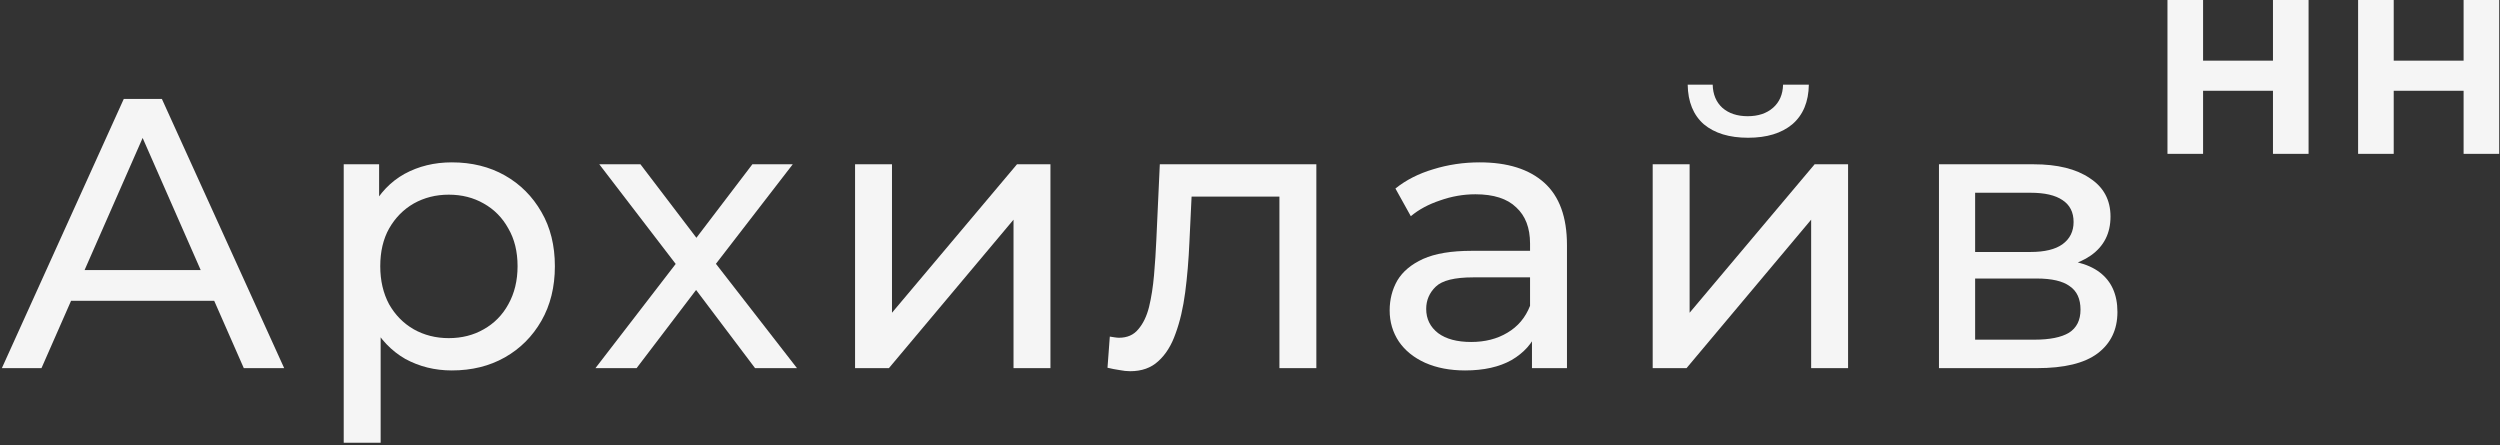
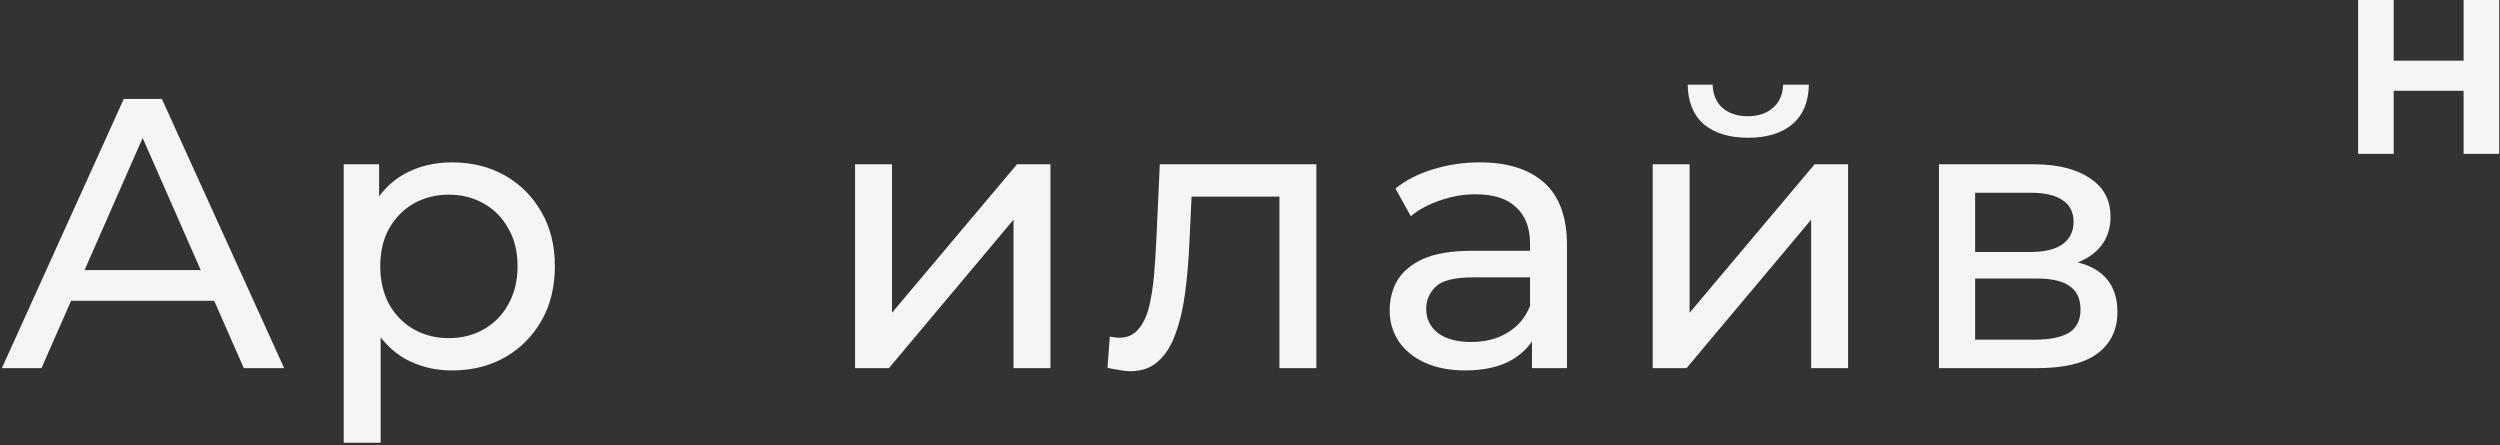
<svg xmlns="http://www.w3.org/2000/svg" width="910" height="162" viewBox="0 0 910 162" fill="none">
  <rect x="0" y="0" width="910" height="162" fill="#333333" stroke="none" />
  <path d="M0.68 134L45.06 36H58.92L103.44 134H88.74L49.12 43.84H54.72L15.1 134H0.68ZM19.58 109.5L23.36 98.3H78.52L82.58 109.5H19.58Z" fill="#F5F5F5" />
  <path d="M164.454 134.84C158.294 134.84 152.647 133.44 147.514 130.64C142.474 127.747 138.414 123.5 135.334 117.9C132.347 112.3 130.854 105.3 130.854 96.9C130.854 88.5 132.3 81.5 135.194 75.9C138.18 70.3 142.194 66.1 147.234 63.3C152.367 60.5 158.107 59.1 164.454 59.1C171.734 59.1 178.174 60.687 183.774 63.86C189.374 67.033 193.807 71.467 197.074 77.16C200.34 82.76 201.974 89.34 201.974 96.9C201.974 104.46 200.34 111.087 197.074 116.78C193.807 122.473 189.374 126.907 183.774 130.08C178.174 133.253 171.734 134.84 164.454 134.84ZM125.114 161.16V59.8H137.994V79.82L137.154 97.04L138.554 114.26V161.16H125.114ZM163.334 123.08C168.094 123.08 172.34 122.007 176.074 119.86C179.9 117.713 182.887 114.68 185.034 110.76C187.274 106.747 188.394 102.127 188.394 96.9C188.394 91.58 187.274 87.007 185.034 83.18C182.887 79.26 179.9 76.227 176.074 74.08C172.34 71.933 168.094 70.86 163.334 70.86C158.667 70.86 154.42 71.933 150.594 74.08C146.86 76.227 143.874 79.26 141.634 83.18C139.487 87.007 138.414 91.58 138.414 96.9C138.414 102.127 139.487 106.747 141.634 110.76C143.874 114.68 146.86 117.713 150.594 119.86C154.42 122.007 158.667 123.08 163.334 123.08Z" fill="#F5F5F5" />
-   <path d="M216.741 134L248.661 92.56L248.521 99.42L218.141 59.8H233.121L256.361 90.32H250.621L273.861 59.8H288.561L257.761 99.7L257.901 92.56L290.101 134H274.841L250.341 101.52L255.801 102.36L231.721 134H216.741Z" fill="#F5F5F5" />
  <path d="M311.243 134V59.8H324.683V113.84L370.183 59.8H382.363V134H368.923V79.96L323.563 134H311.243Z" fill="#F5F5F5" />
  <path d="M403.13 133.86L403.97 122.52C404.623 122.613 405.23 122.707 405.79 122.8C406.35 122.893 406.863 122.94 407.33 122.94C410.316 122.94 412.65 121.913 414.33 119.86C416.103 117.807 417.41 115.1 418.25 111.74C419.09 108.287 419.696 104.413 420.07 100.12C420.443 95.827 420.723 91.533 420.91 87.24L422.17 59.8H479.15V134H465.71V67.64L468.93 71.56H430.85L433.93 67.5L432.95 88.08C432.67 94.613 432.156 100.727 431.41 106.42C430.663 112.113 429.496 117.107 427.91 121.4C426.416 125.693 424.316 129.053 421.61 131.48C418.996 133.907 415.59 135.12 411.39 135.12C410.176 135.12 408.87 134.98 407.47 134.7C406.163 134.513 404.716 134.233 403.13 133.86Z" fill="#F5F5F5" />
  <path d="M557.637 134V118.32L556.937 115.38V88.64C556.937 82.947 555.257 78.56 551.897 75.48C548.631 72.307 543.684 70.72 537.057 70.72C532.671 70.72 528.377 71.467 524.177 72.96C519.977 74.36 516.431 76.273 513.537 78.7L507.937 68.62C511.764 65.54 516.337 63.207 521.657 61.62C527.071 59.94 532.717 59.1 538.597 59.1C548.771 59.1 556.611 61.573 562.117 66.52C567.624 71.467 570.377 79.027 570.377 89.2V134H557.637ZM533.277 134.84C527.771 134.84 522.917 133.907 518.717 132.04C514.611 130.173 511.437 127.607 509.197 124.34C506.957 120.98 505.837 117.2 505.837 113C505.837 108.987 506.771 105.347 508.637 102.08C510.597 98.813 513.724 96.2 518.017 94.24C522.404 92.28 528.284 91.3 535.657 91.3H559.177V100.96H536.217C529.497 100.96 524.971 102.08 522.637 104.32C520.304 106.56 519.137 109.267 519.137 112.44C519.137 116.08 520.584 119.02 523.477 121.26C526.371 123.407 530.384 124.48 535.517 124.48C540.557 124.48 544.944 123.36 548.677 121.12C552.504 118.88 555.257 115.613 556.937 111.32L559.597 120.56C557.824 124.947 554.697 128.447 550.217 131.06C545.737 133.58 540.091 134.84 533.277 134.84Z" fill="#F5F5F5" />
  <path d="M601.579 134V59.8H615.019V113.84L660.519 59.8H672.699V134H659.259V79.96L613.899 134H601.579ZM636.299 50.14C629.485 50.14 624.119 48.507 620.199 45.24C616.372 41.88 614.412 37.073 614.319 30.82H623.419C623.512 34.367 624.679 37.167 626.919 39.22C629.252 41.273 632.332 42.3 636.159 42.3C639.985 42.3 643.065 41.273 645.399 39.22C647.732 37.167 648.945 34.367 649.039 30.82H658.419C658.325 37.073 656.319 41.88 652.399 45.24C648.479 48.507 643.112 50.14 636.299 50.14Z" fill="#F5F5F5" />
  <path d="M705.786 134V59.8H740.226C748.906 59.8 755.719 61.48 760.666 64.84C765.706 68.107 768.226 72.773 768.226 78.84C768.226 84.907 765.846 89.62 761.086 92.98C756.419 96.247 750.212 97.88 742.466 97.88L744.566 94.24C753.432 94.24 760.012 95.873 764.306 99.14C768.599 102.407 770.746 107.213 770.746 113.56C770.746 120 768.319 125.04 763.466 128.68C758.706 132.227 751.379 134 741.486 134H705.786ZM718.946 123.64H740.506C746.106 123.64 750.306 122.8 753.106 121.12C755.906 119.347 757.306 116.547 757.306 112.72C757.306 108.8 755.999 105.953 753.386 104.18C750.866 102.313 746.852 101.38 741.346 101.38H718.946V123.64ZM718.946 91.72H739.106C744.239 91.72 748.112 90.787 750.726 88.92C753.432 86.96 754.786 84.253 754.786 80.8C754.786 77.253 753.432 74.593 750.726 72.82C748.112 71.047 744.239 70.16 739.106 70.16H718.946V91.72Z" fill="#F5F5F5" />
-   <path d="M827.36 0H840.32V56H827.36V0ZM801.92 56H788.96V0H801.92V56ZM828.32 33.04H800.96V22.08H828.32V33.04Z" fill="#F5F5F5" />
  <path d="M896.751 0H909.711V56H896.751V0ZM871.311 56H858.351V0H871.311V56ZM897.711 33.04H870.351V22.08H897.711V33.04Z" fill="#F5F5F5" />
</svg>